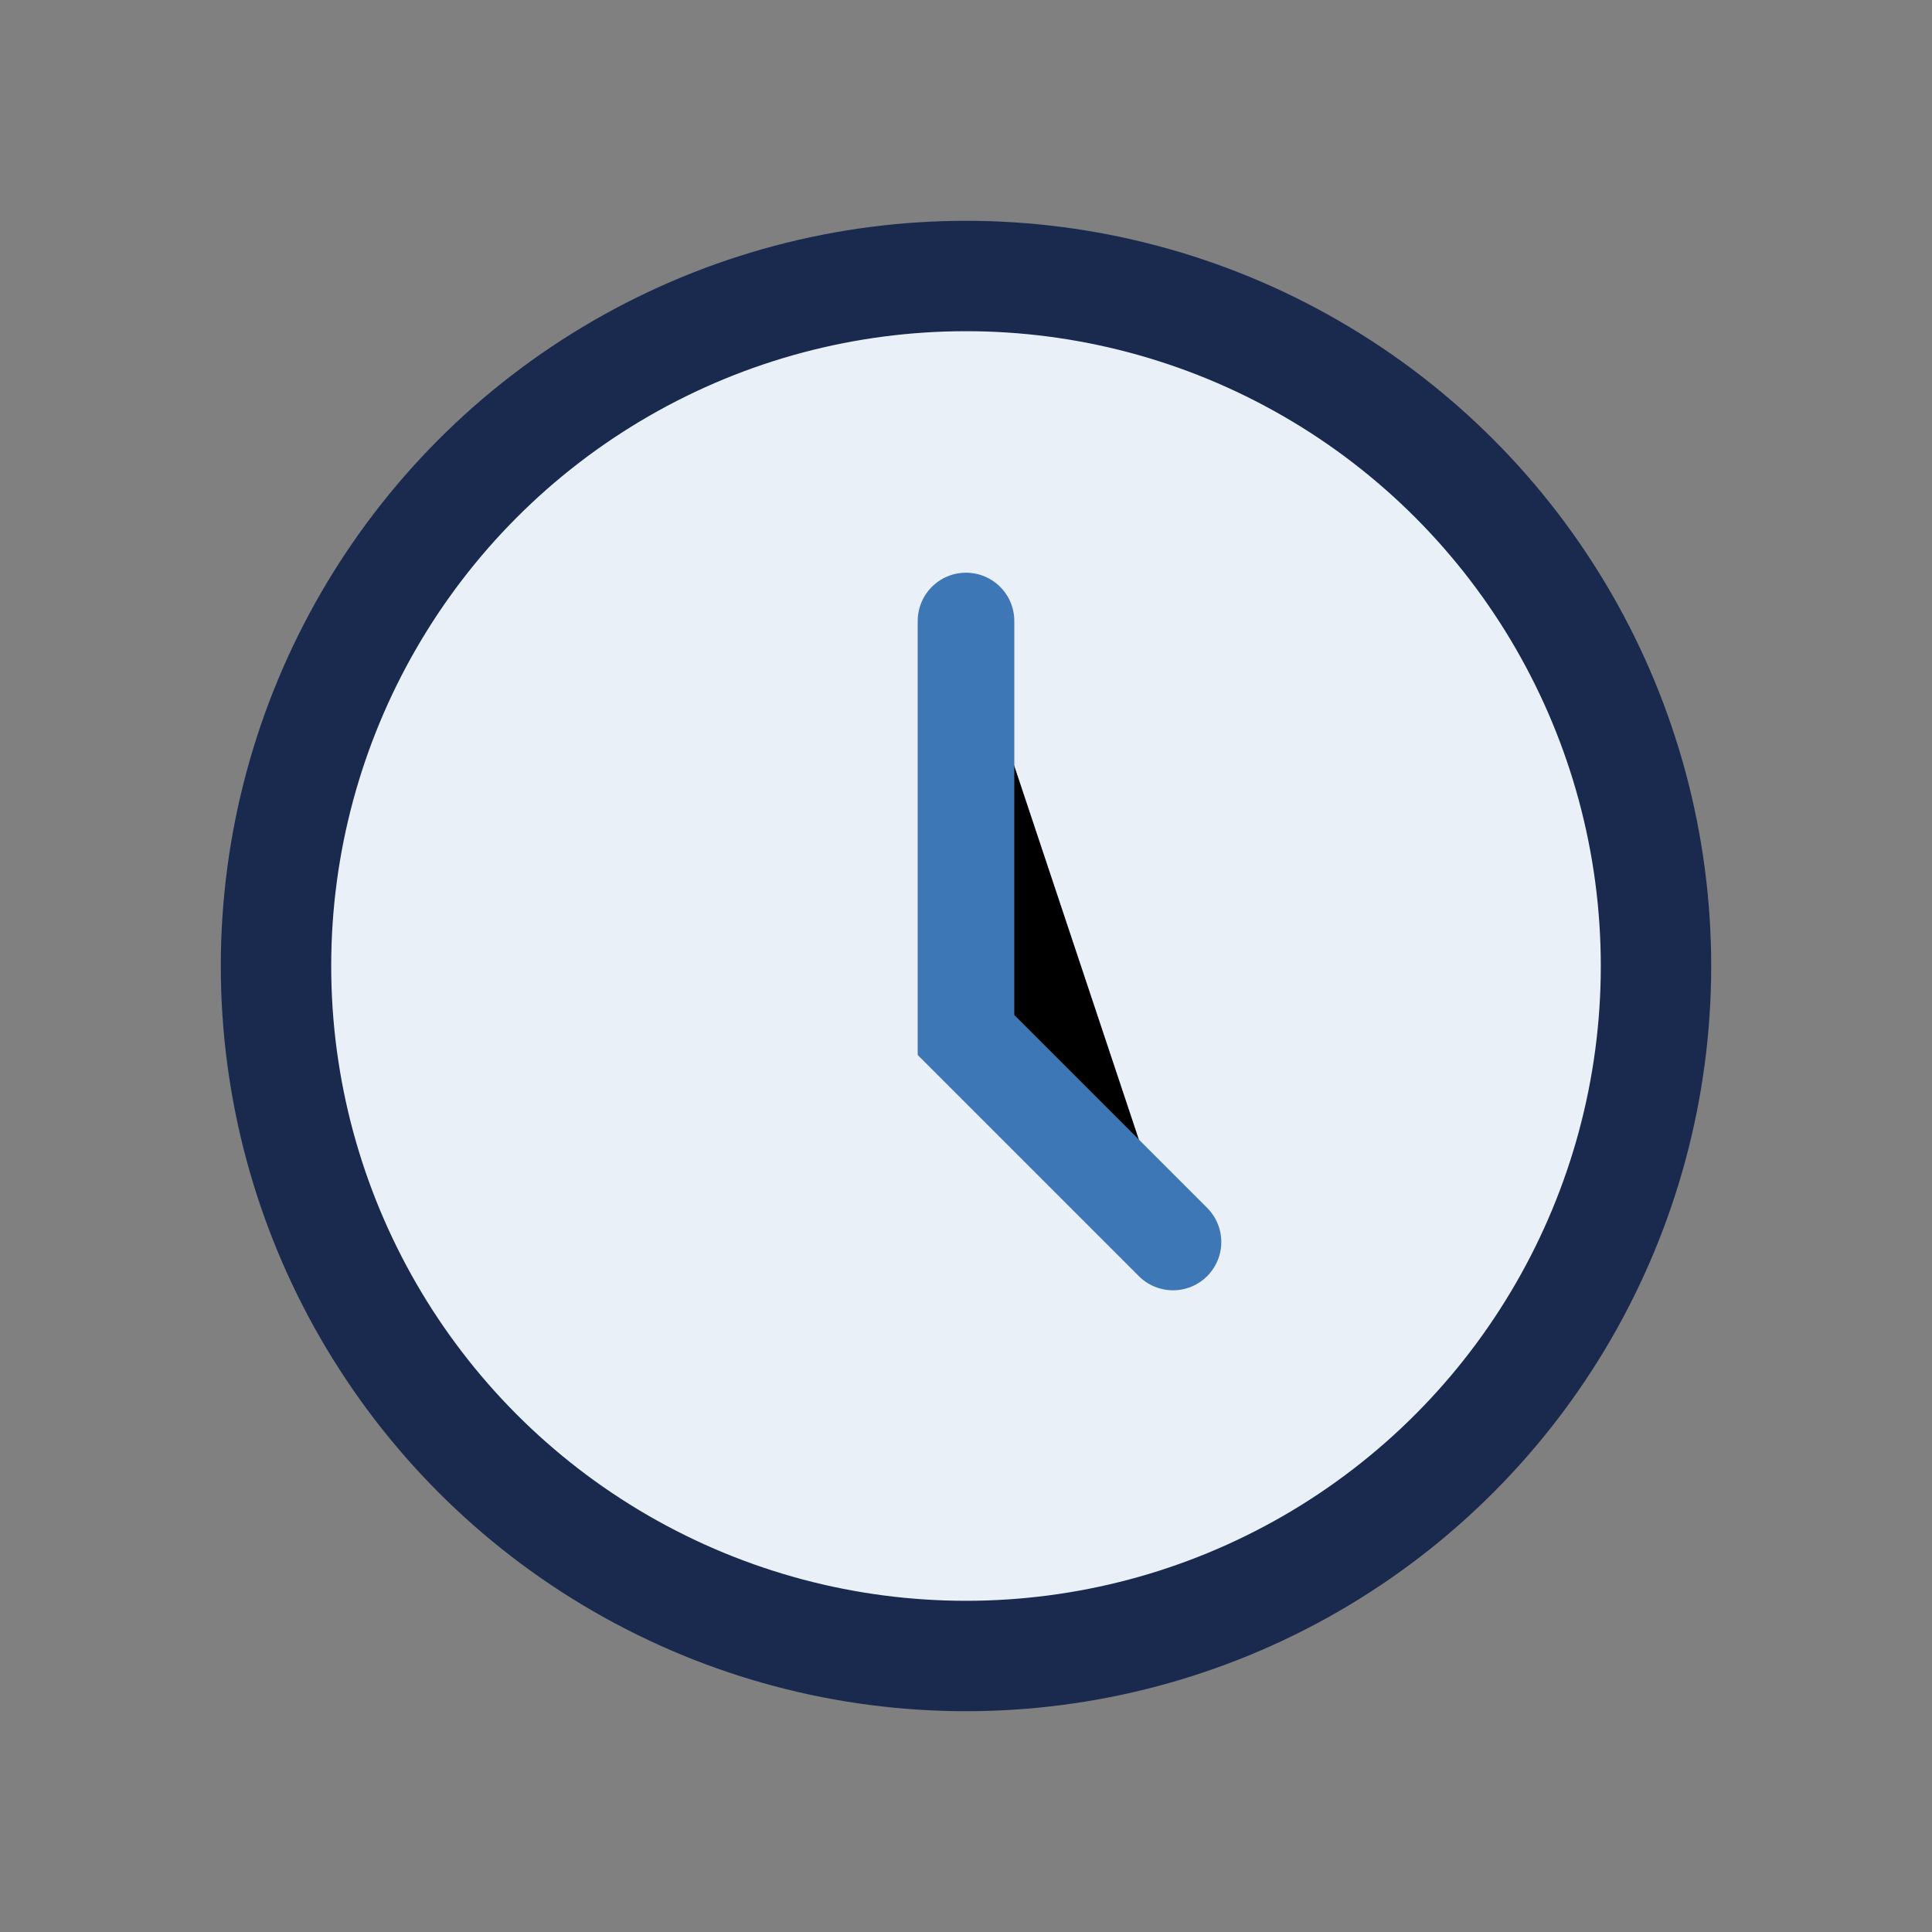
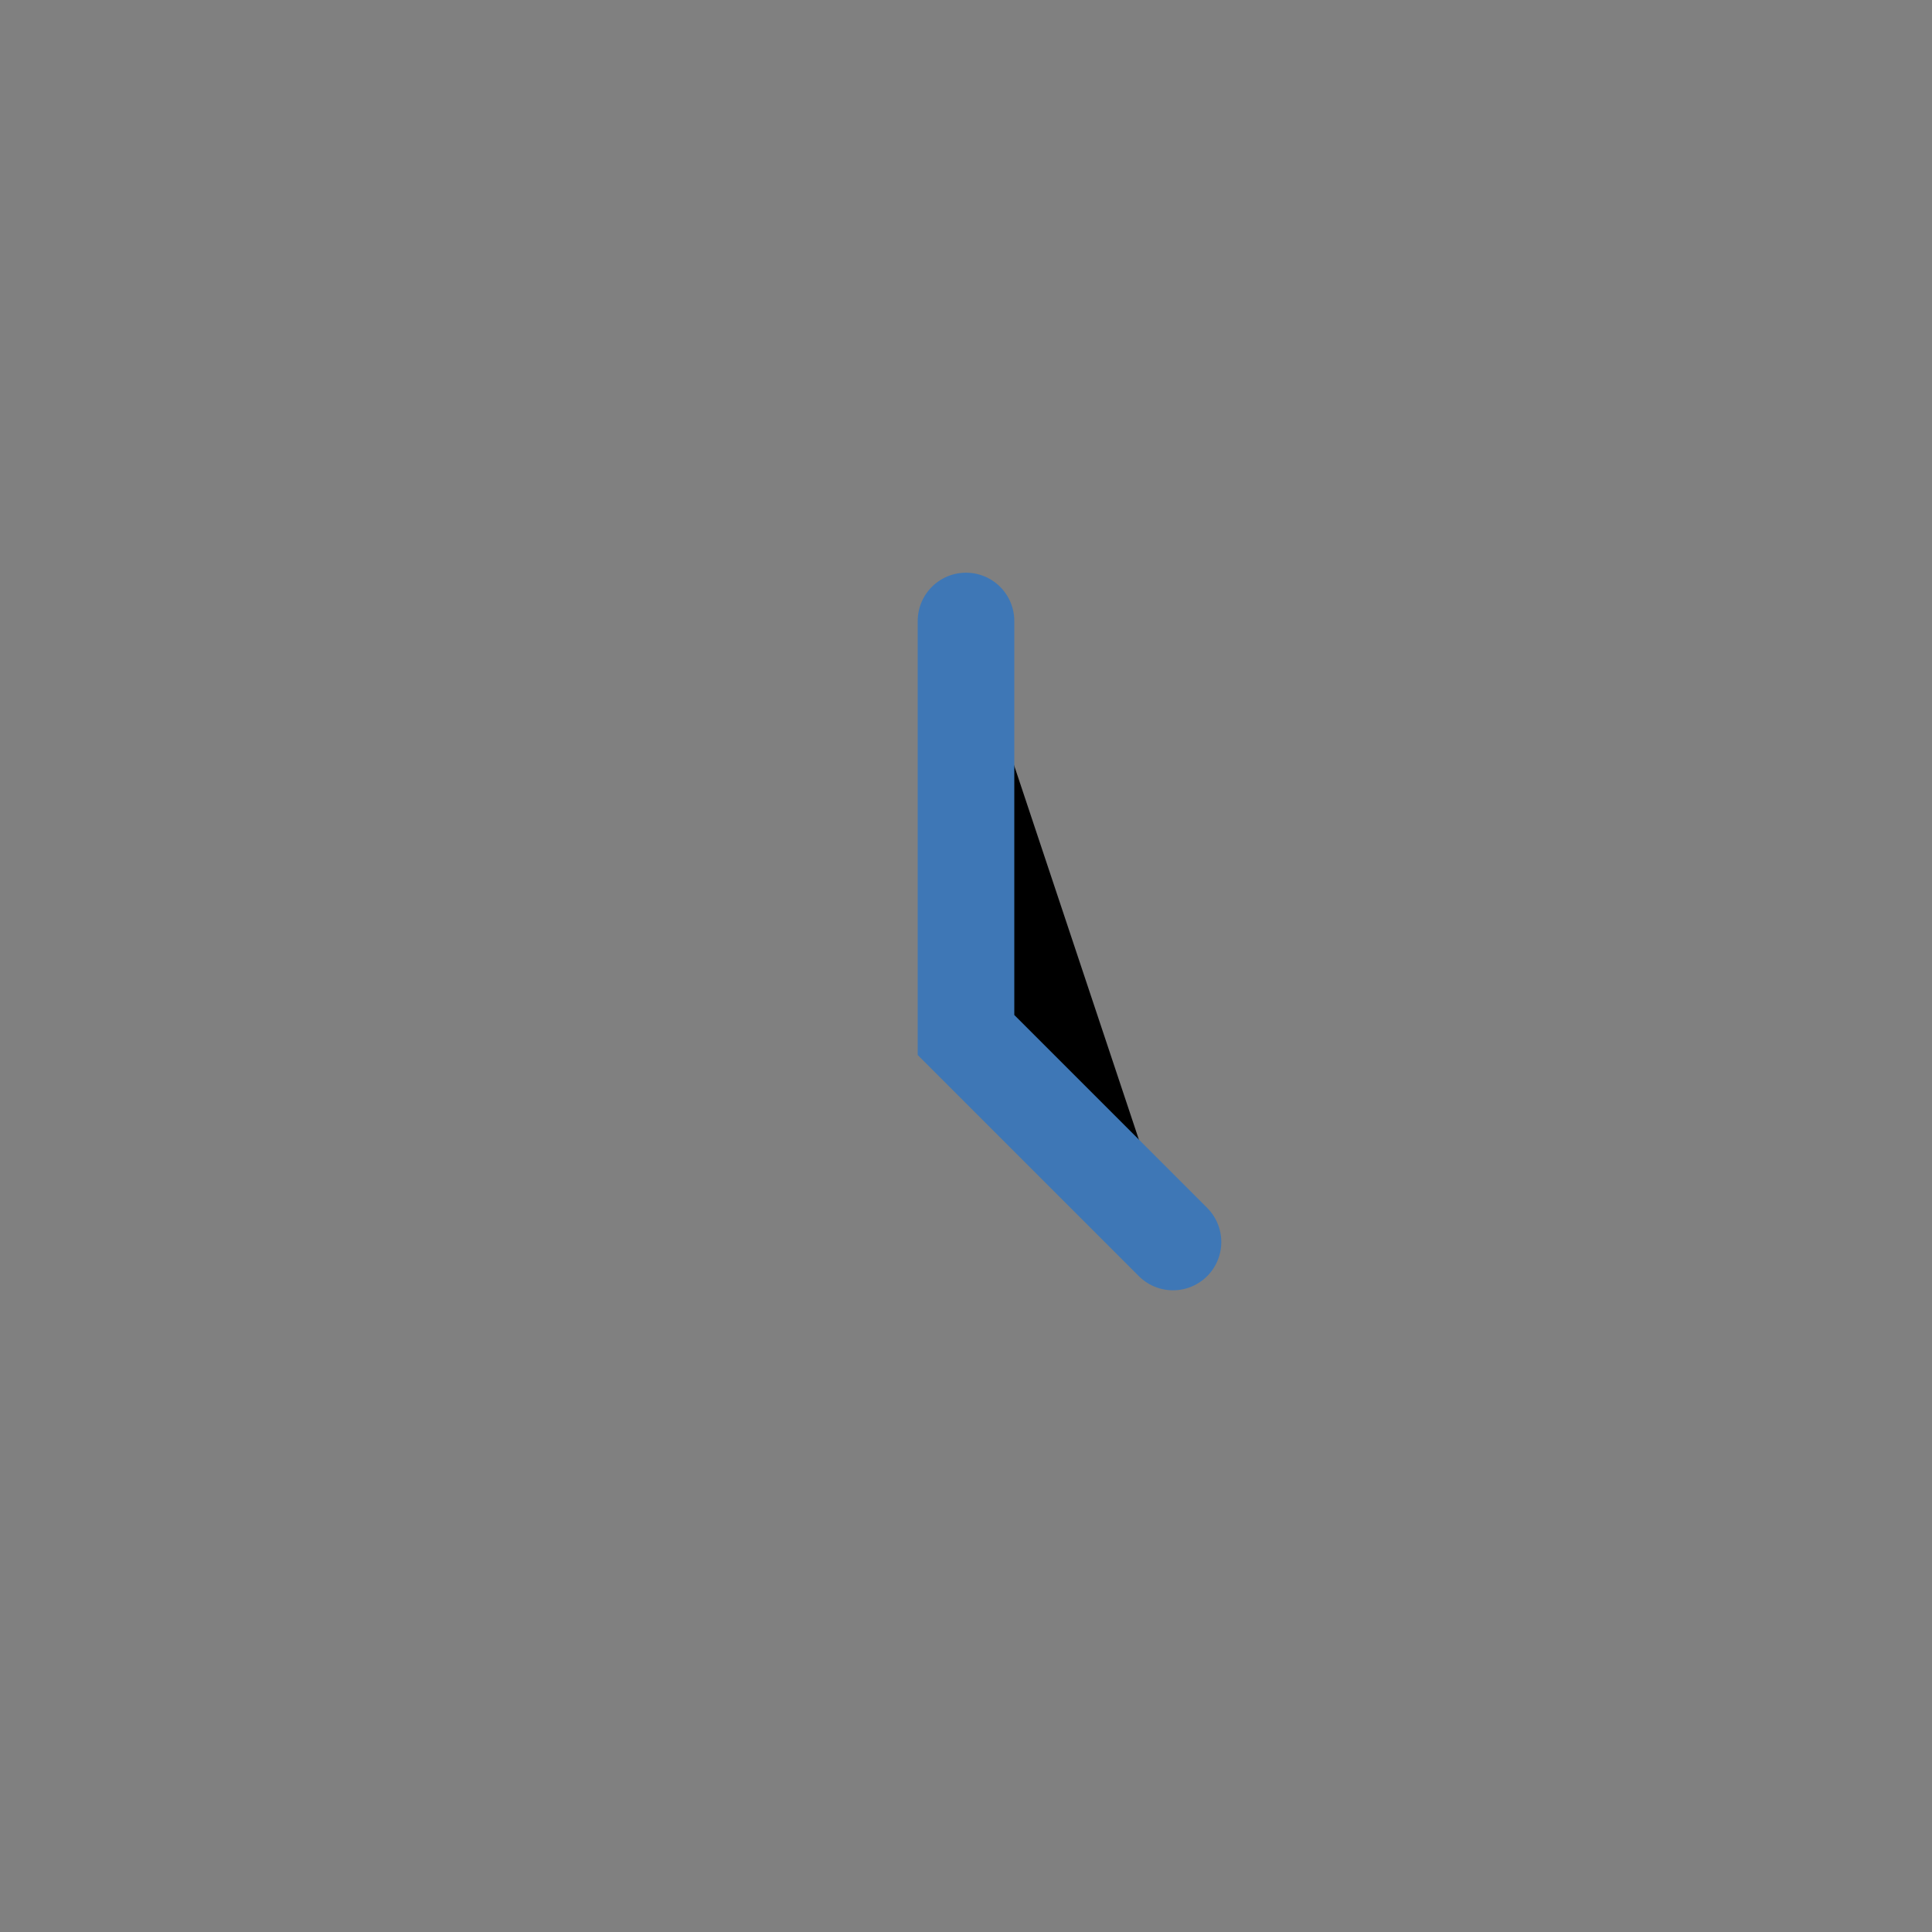
<svg xmlns="http://www.w3.org/2000/svg" width="28" height="28" viewBox="0 0 28 28">
  <rect x="0" y="0" width="28" height="28" fill="#808080" stroke="none" />
-   <circle cx="14" cy="14" r="10" fill="#E9F0F8" stroke="#1A2A4F" stroke-width="1.6" />
  <path d="M14 9v6l3 3" stroke="#3E77B6" stroke-width="1.4" stroke-linecap="round" />
</svg>